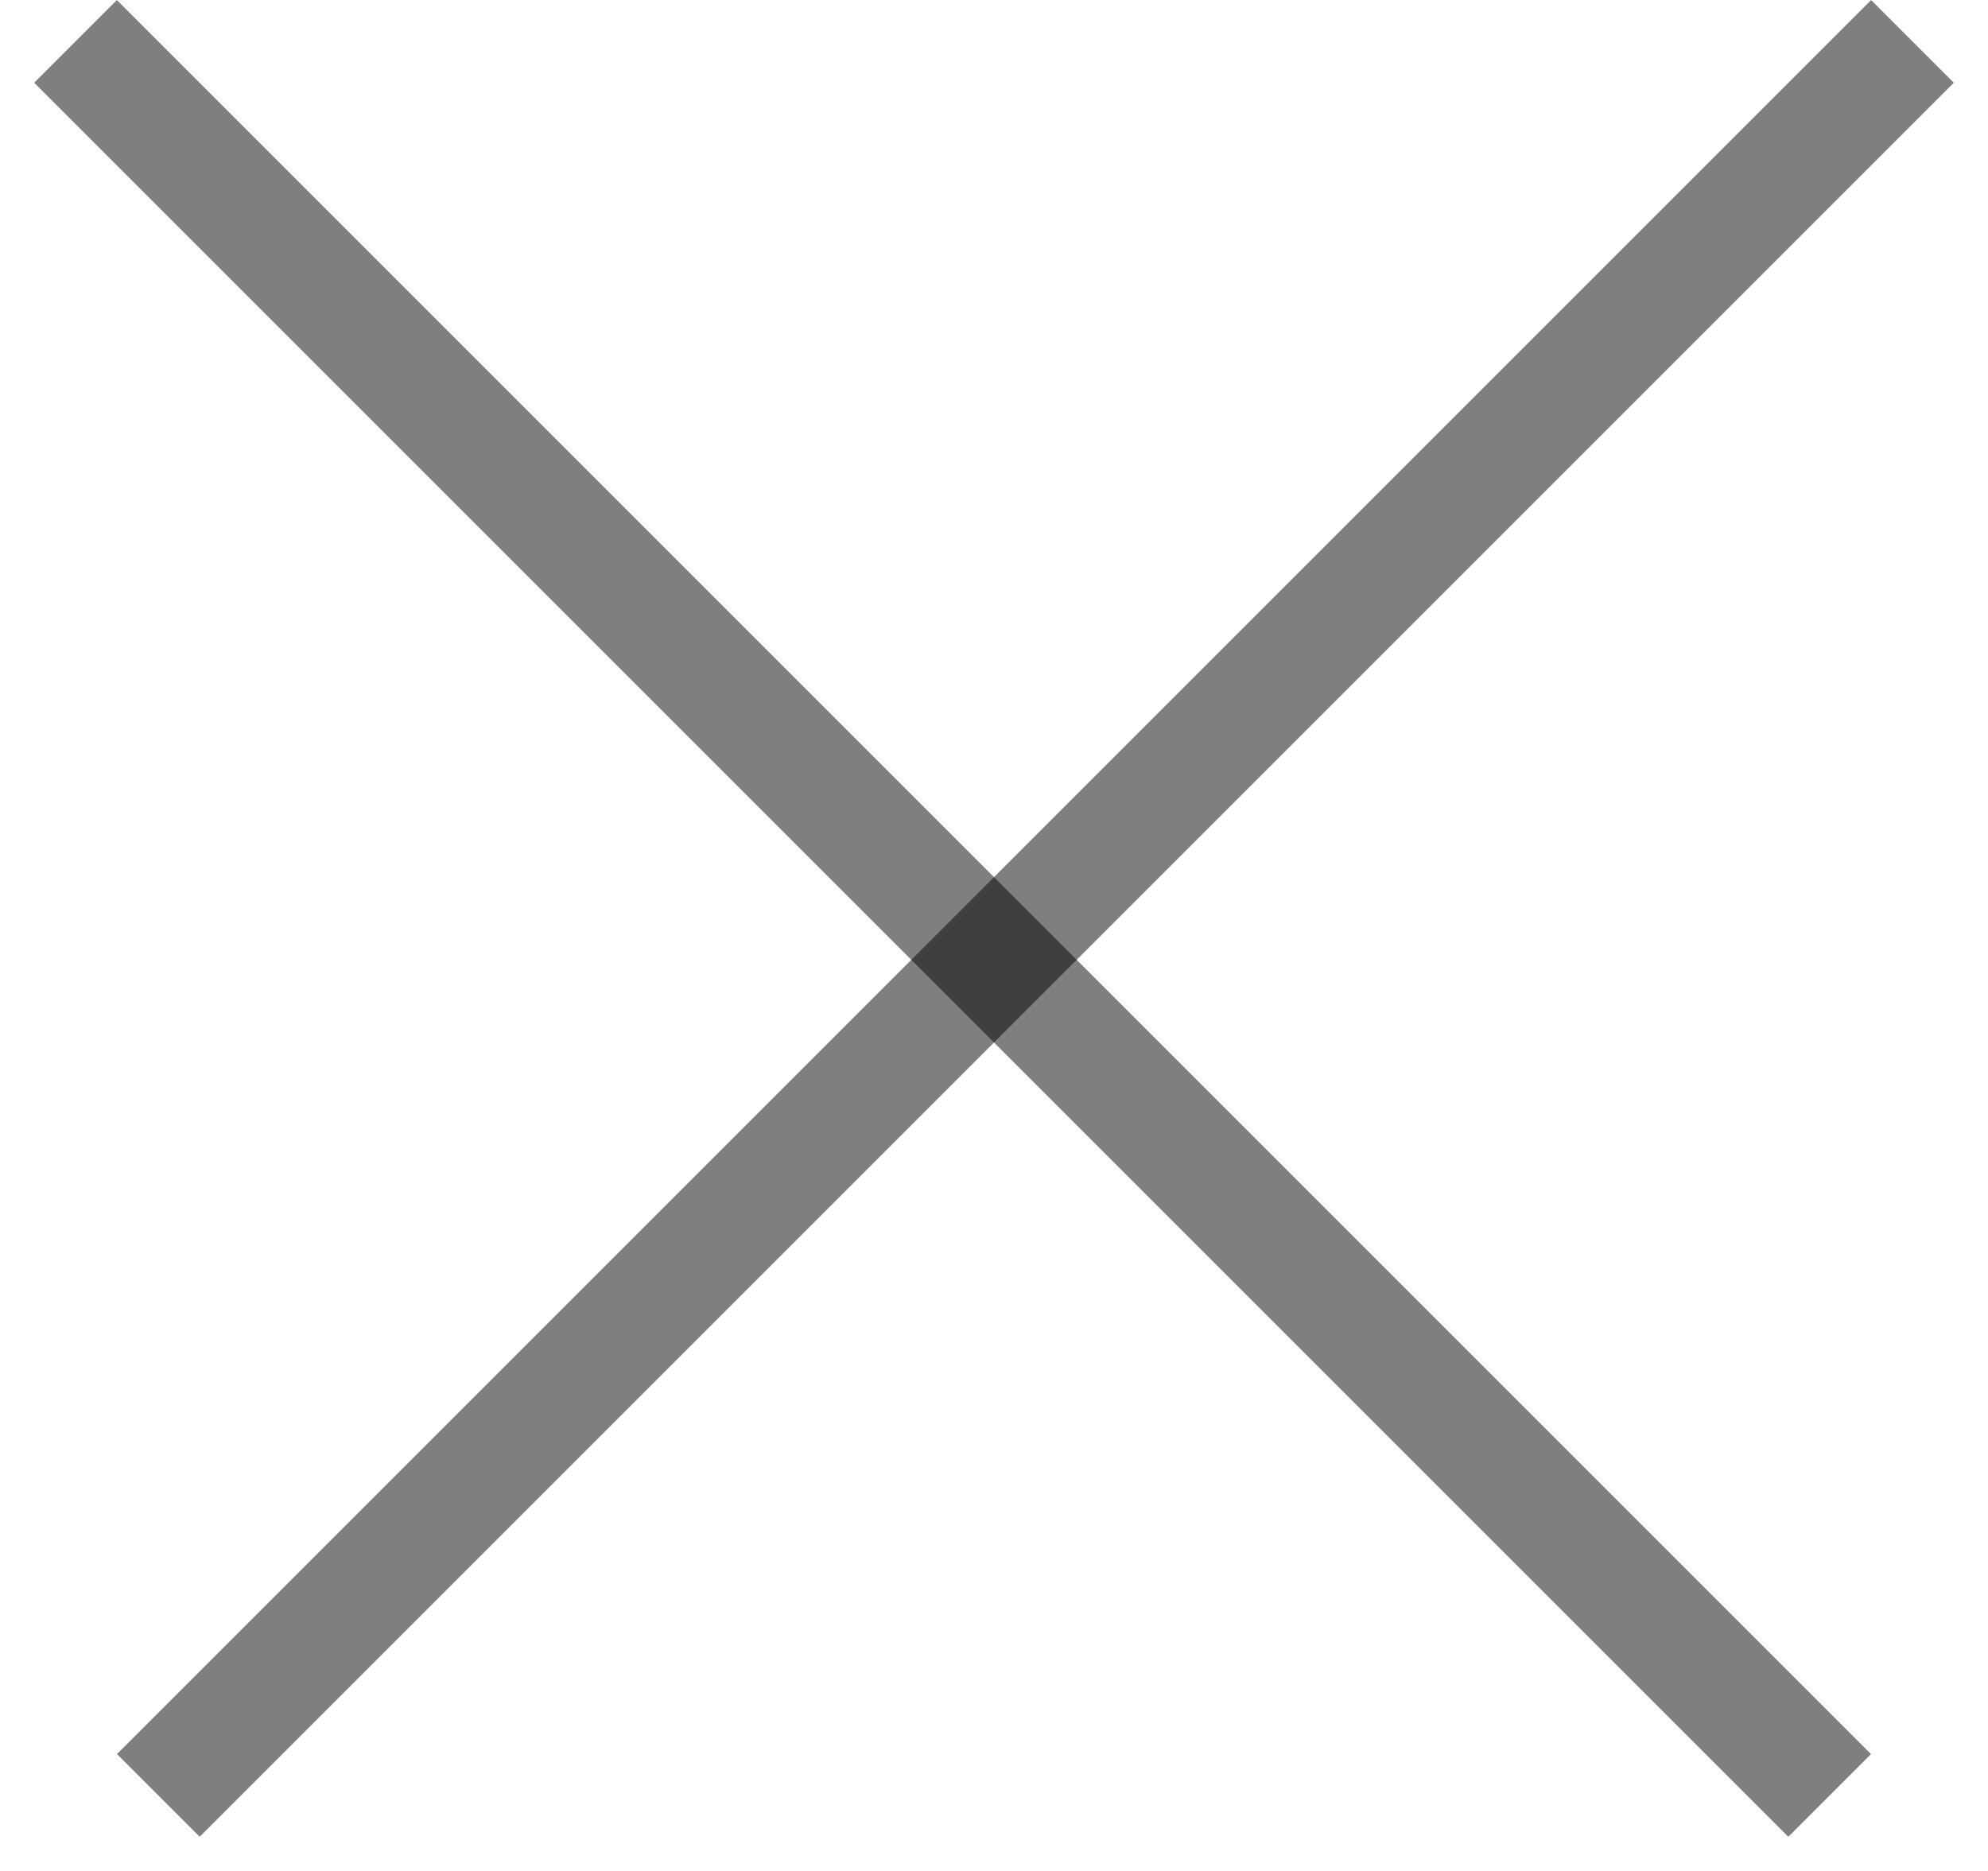
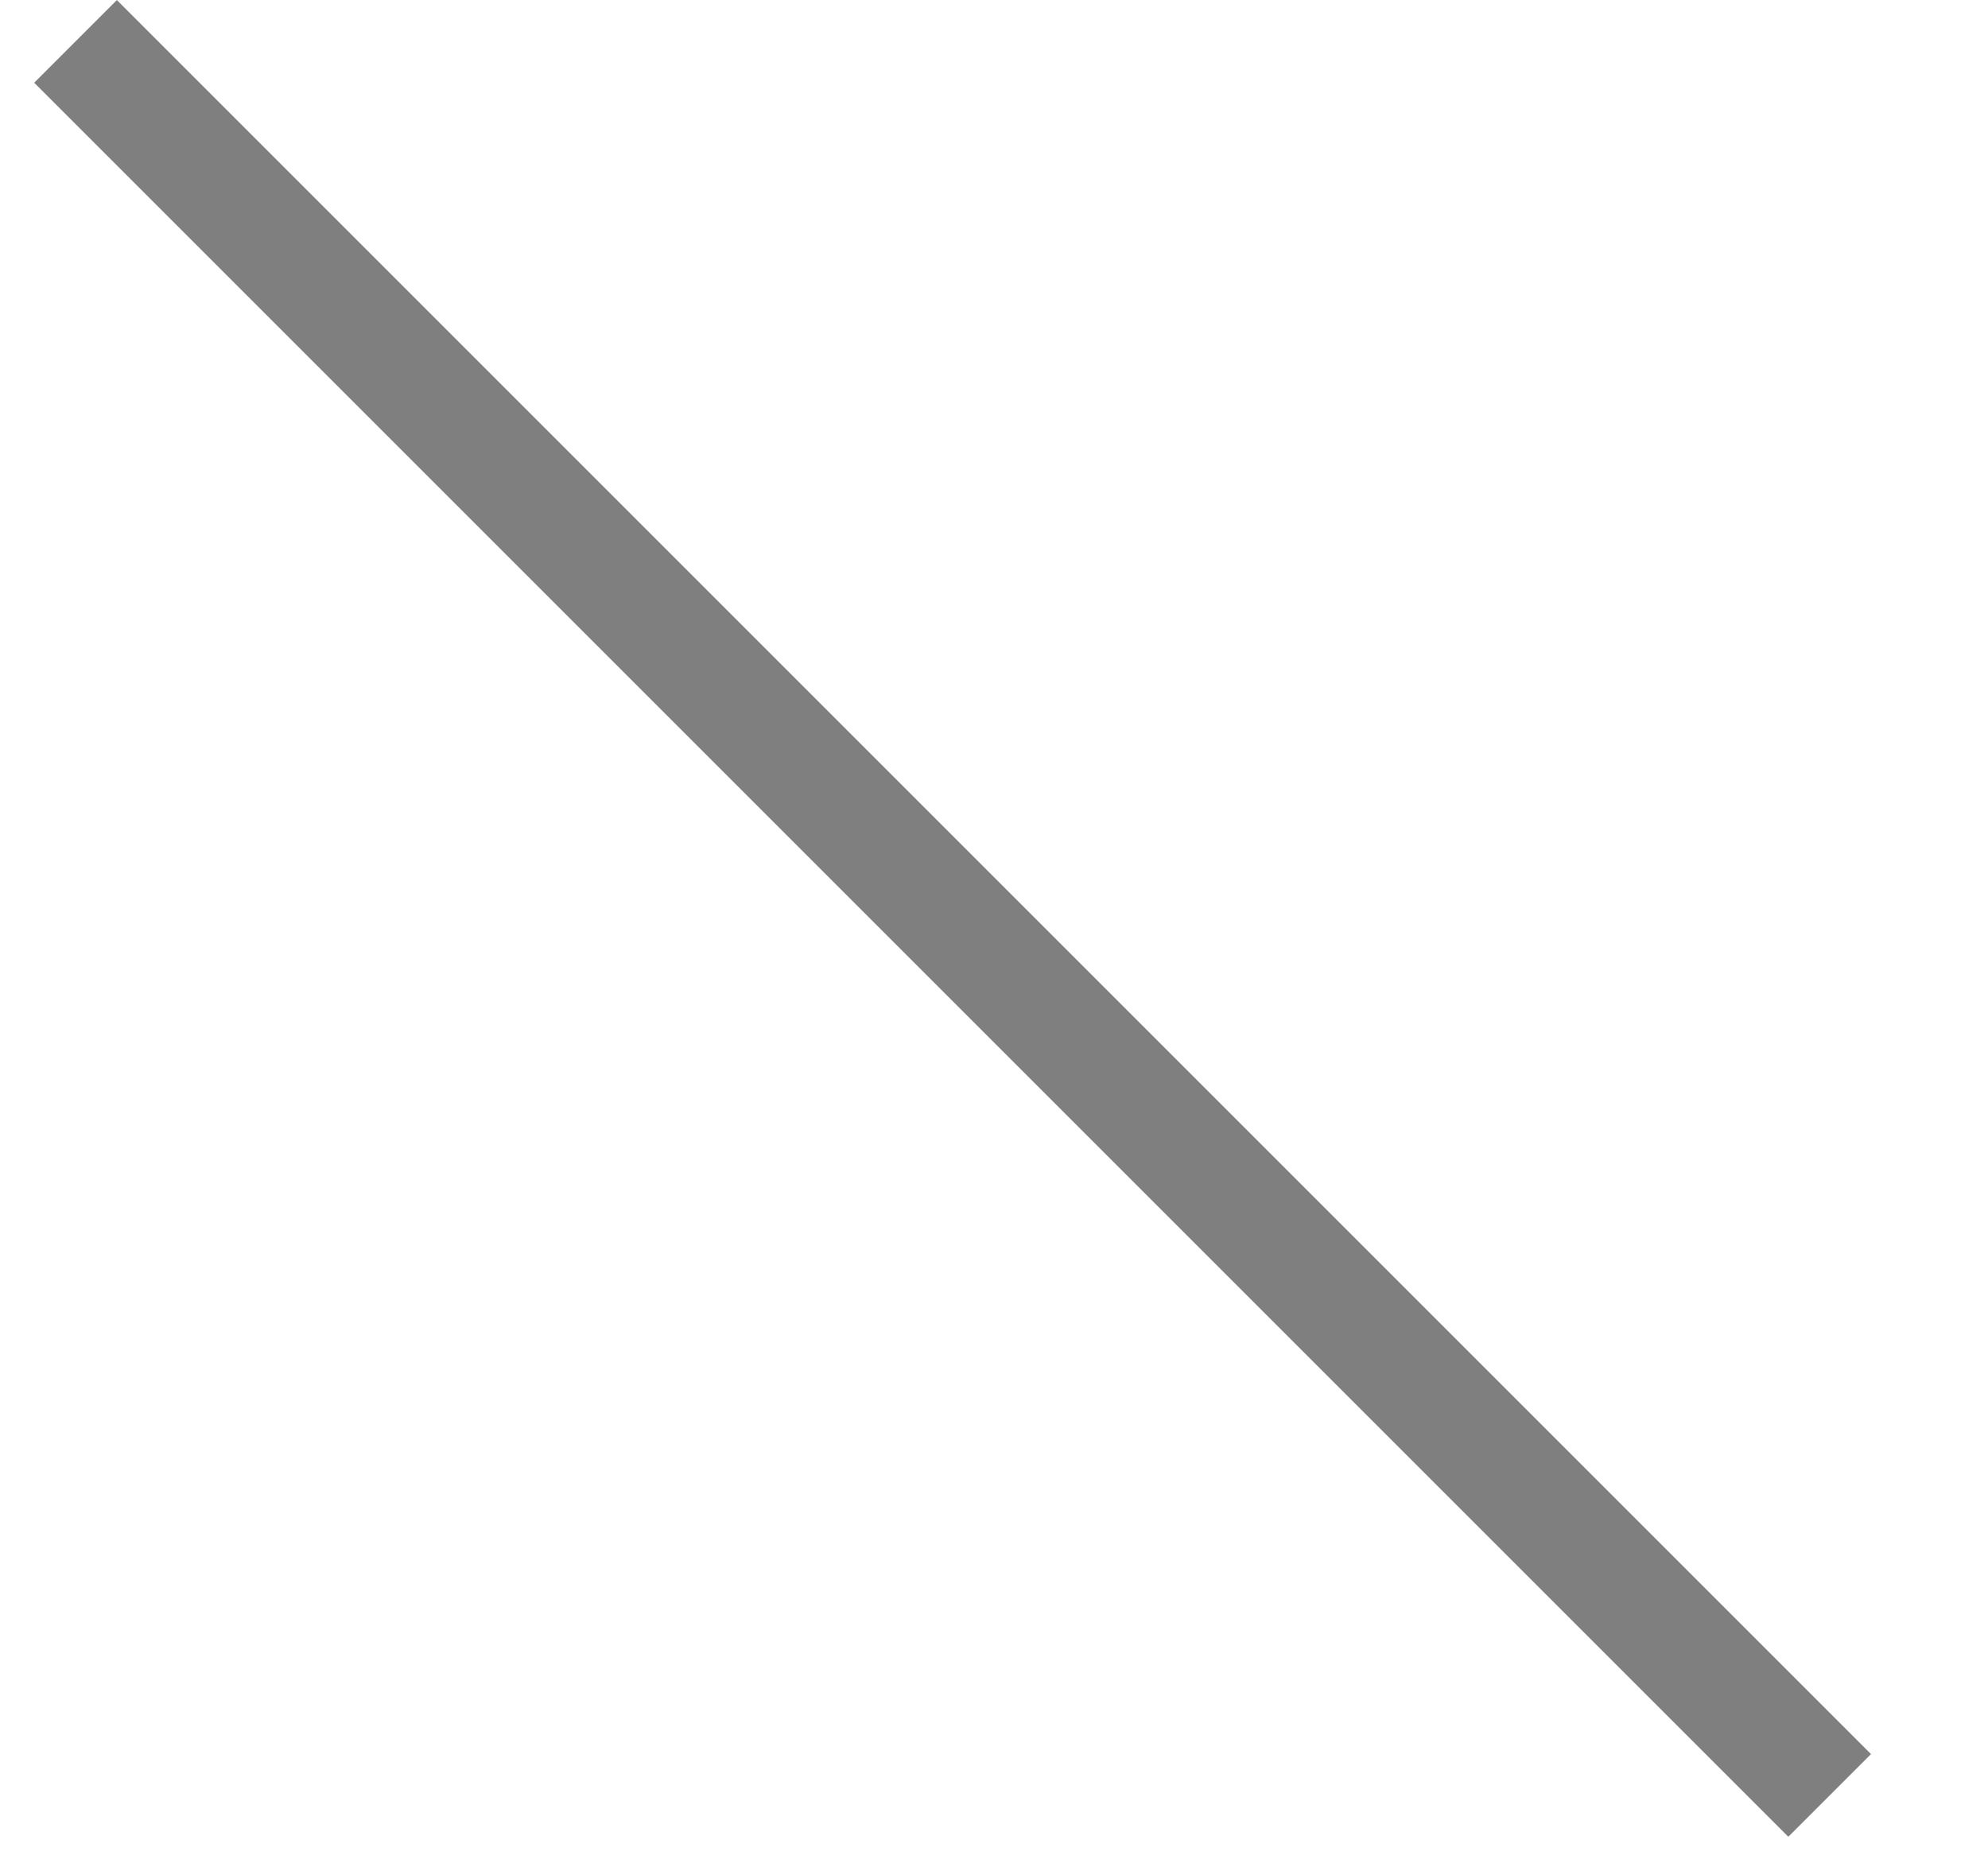
<svg xmlns="http://www.w3.org/2000/svg" width="17" height="16" viewBox="0 0 17 16" fill="none">
-   <line x1="16.354" y1="0.354" x2="1.354" y2="15.354" stroke="black" stroke-opacity="0.5" />
  <line x1="15.646" y1="15.354" x2="0.646" y2="0.354" stroke="black" stroke-opacity="0.5" />
</svg>